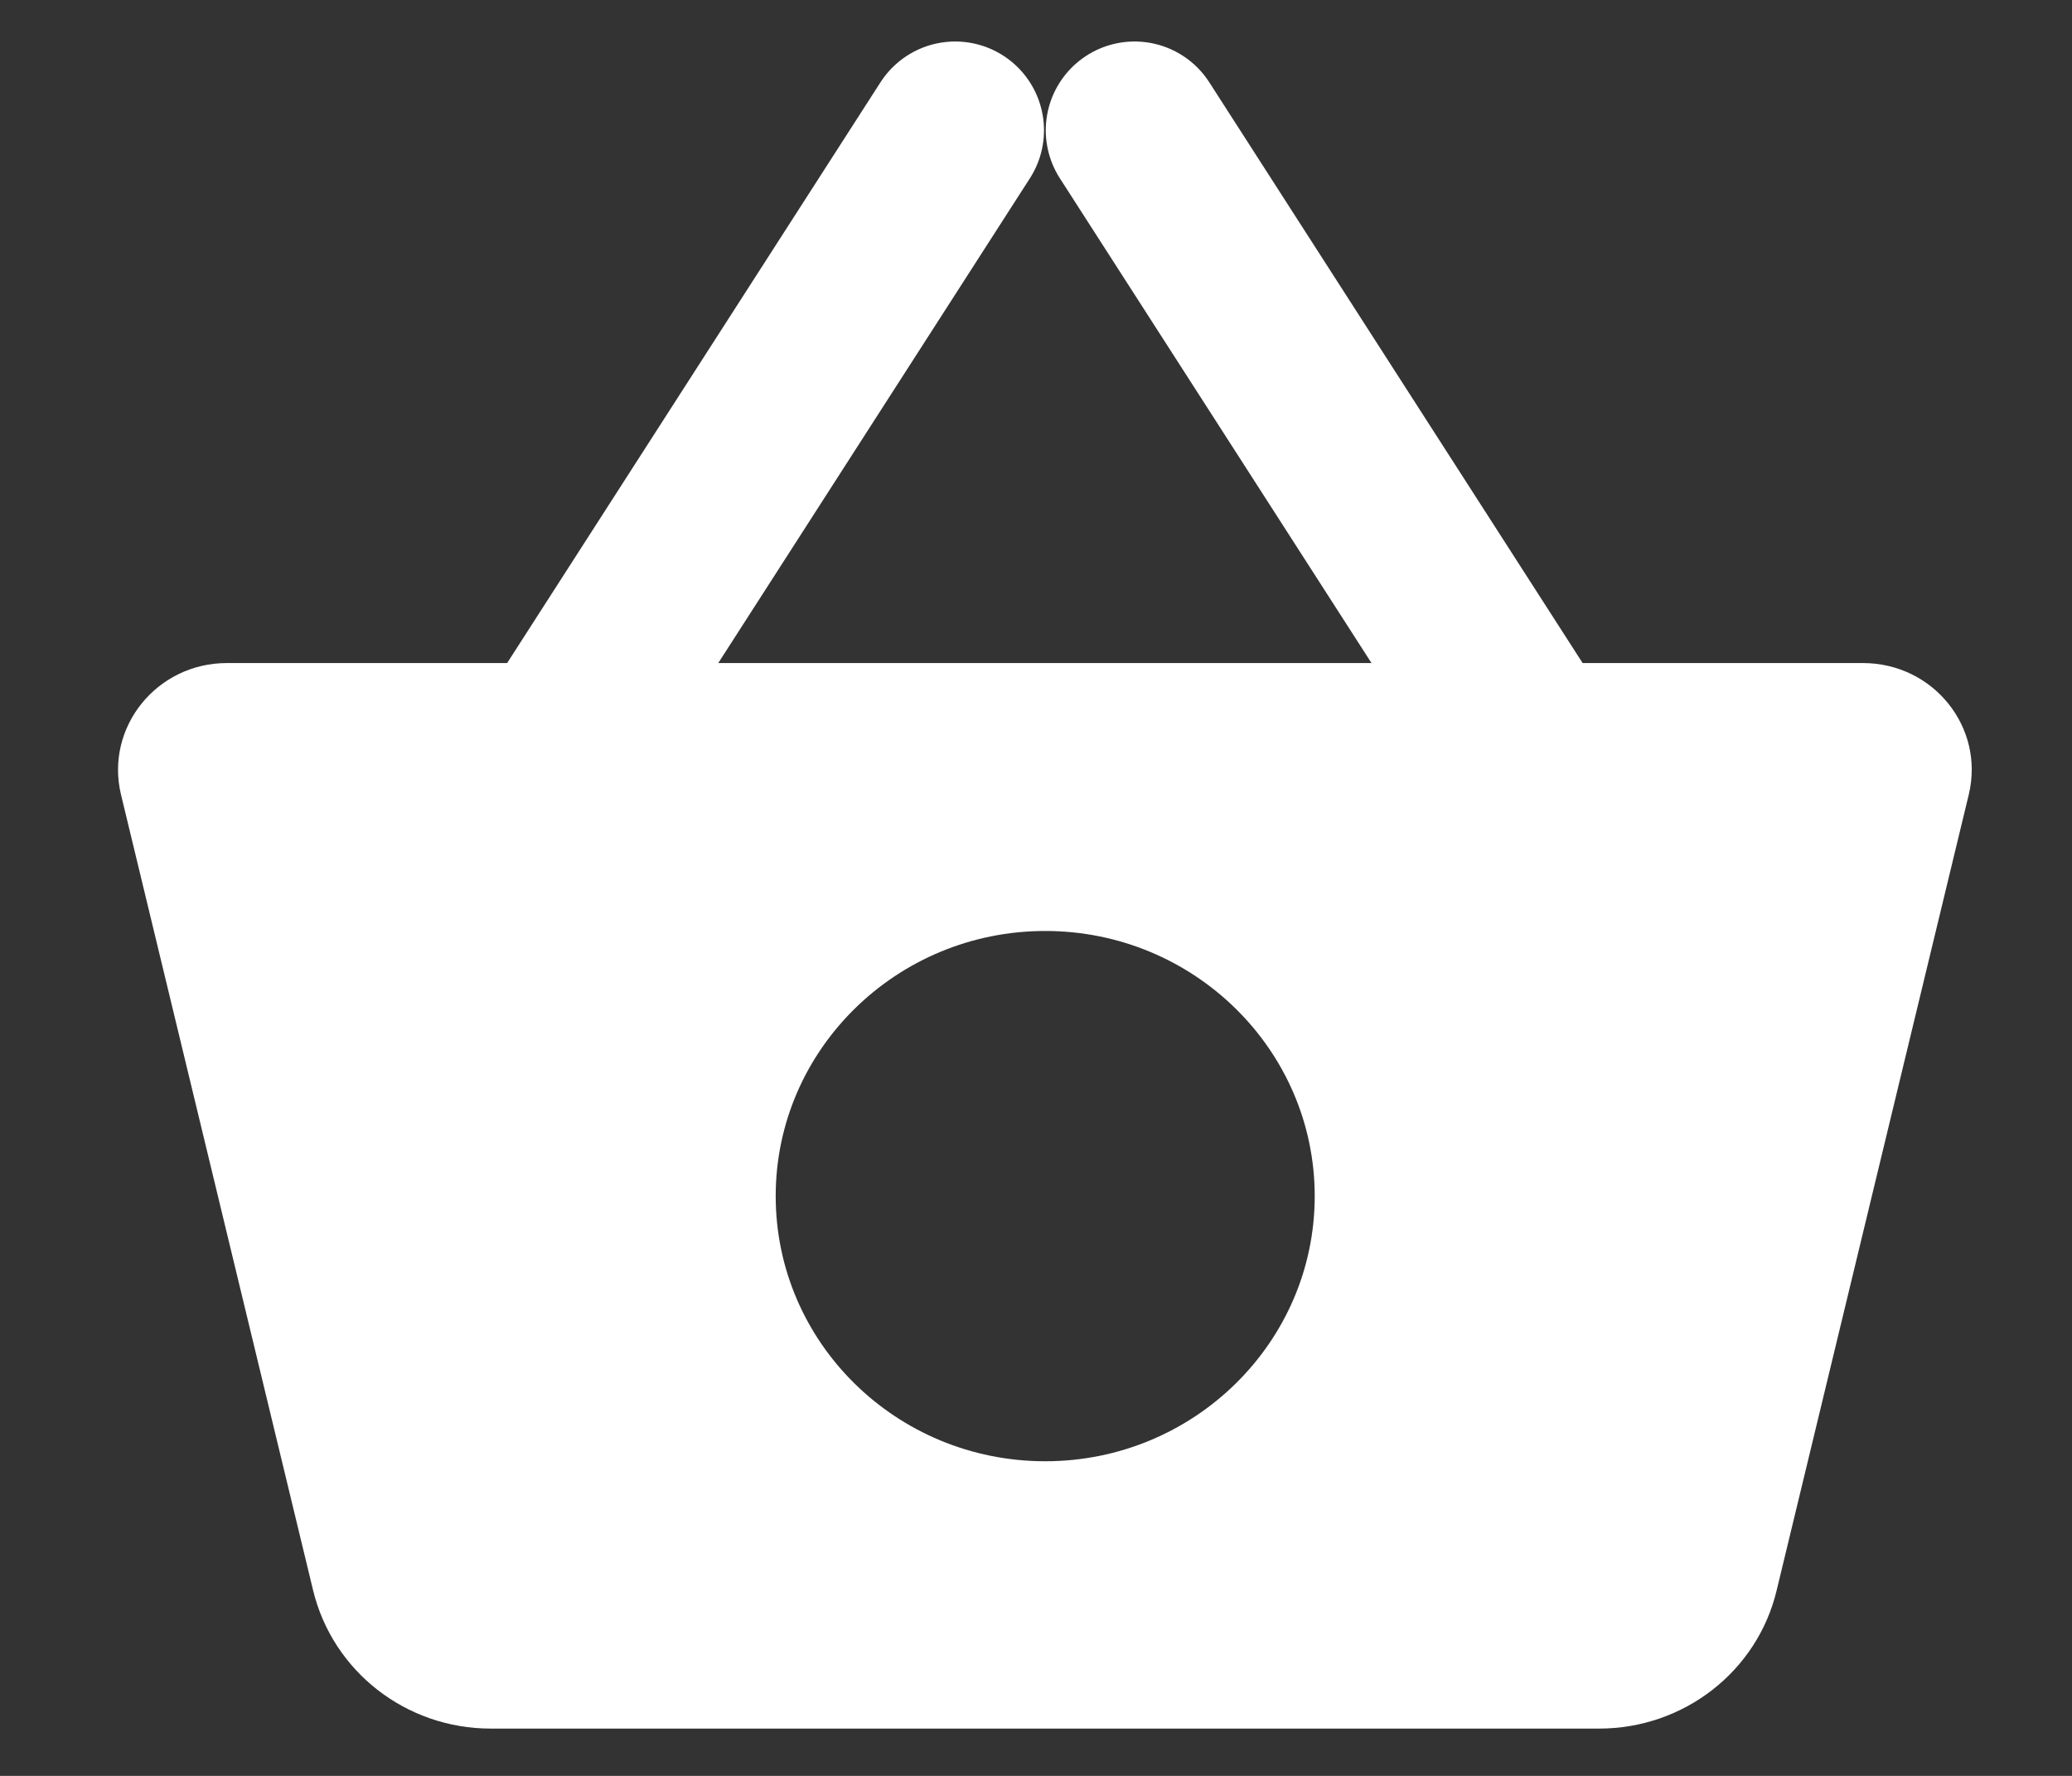
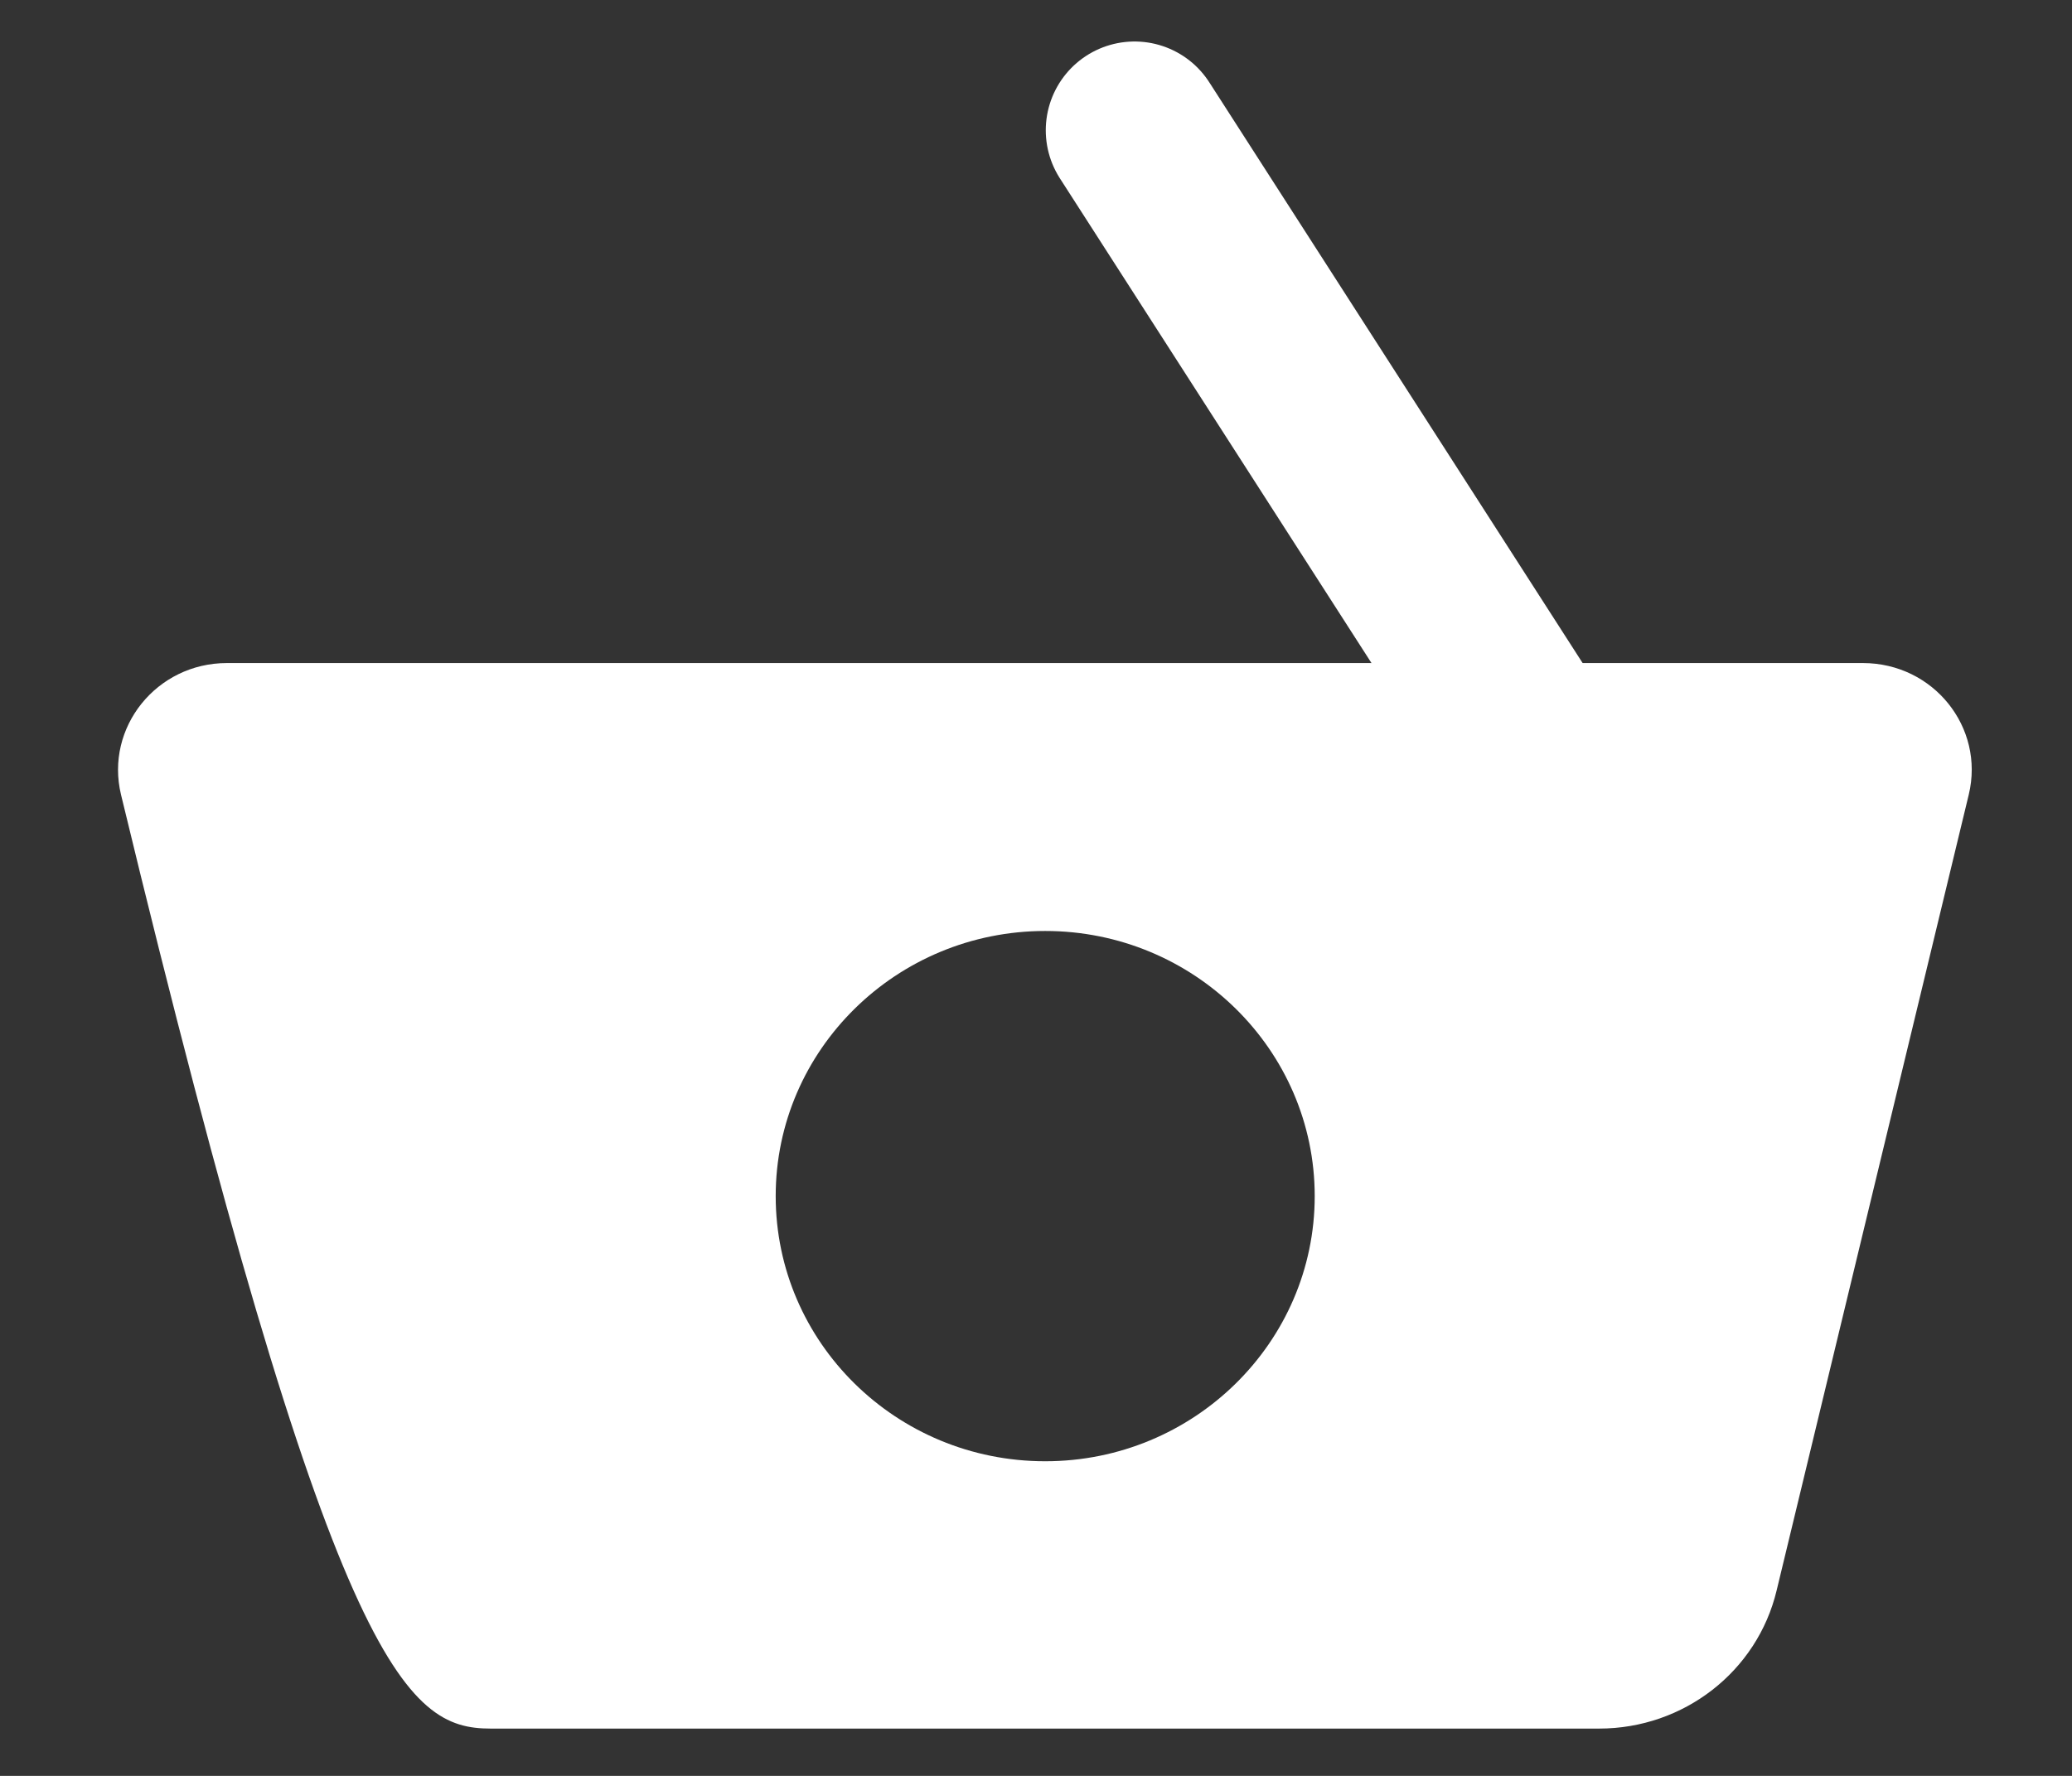
<svg xmlns="http://www.w3.org/2000/svg" width="35" height="30" viewBox="0 0 35 30" fill="none">
  <rect x="0" y="0" width="35" height="30" fill="#333333" stroke="none" />
-   <path d="M9.064 13.201L16.135 2.201" stroke="white" stroke-width="3" stroke-linecap="round" stroke-linejoin="round" />
  <path d="M26.236 13.201L19.165 2.201" stroke="white" stroke-width="3" stroke-linecap="round" stroke-linejoin="round" />
-   <path d="M31.473 11.201H3.833C2.644 11.201 1.771 12.291 2.044 13.424L5.289 26.866C5.622 28.236 6.859 29.201 8.289 29.201H27.012C28.442 29.201 29.684 28.236 30.011 26.866L33.256 13.424C33.53 12.286 32.657 11.201 31.468 11.201H31.473ZM17.656 24.685C15.138 24.685 13.103 22.677 13.103 20.206C13.103 17.735 15.144 15.727 17.656 15.727C20.167 15.727 22.208 17.735 22.208 20.206C22.208 22.677 20.167 24.685 17.656 24.685Z" fill="#ffffff" />
+   <path d="M31.473 11.201H3.833C2.644 11.201 1.771 12.291 2.044 13.424C5.622 28.236 6.859 29.201 8.289 29.201H27.012C28.442 29.201 29.684 28.236 30.011 26.866L33.256 13.424C33.53 12.286 32.657 11.201 31.468 11.201H31.473ZM17.656 24.685C15.138 24.685 13.103 22.677 13.103 20.206C13.103 17.735 15.144 15.727 17.656 15.727C20.167 15.727 22.208 17.735 22.208 20.206C22.208 22.677 20.167 24.685 17.656 24.685Z" fill="#ffffff" />
</svg>